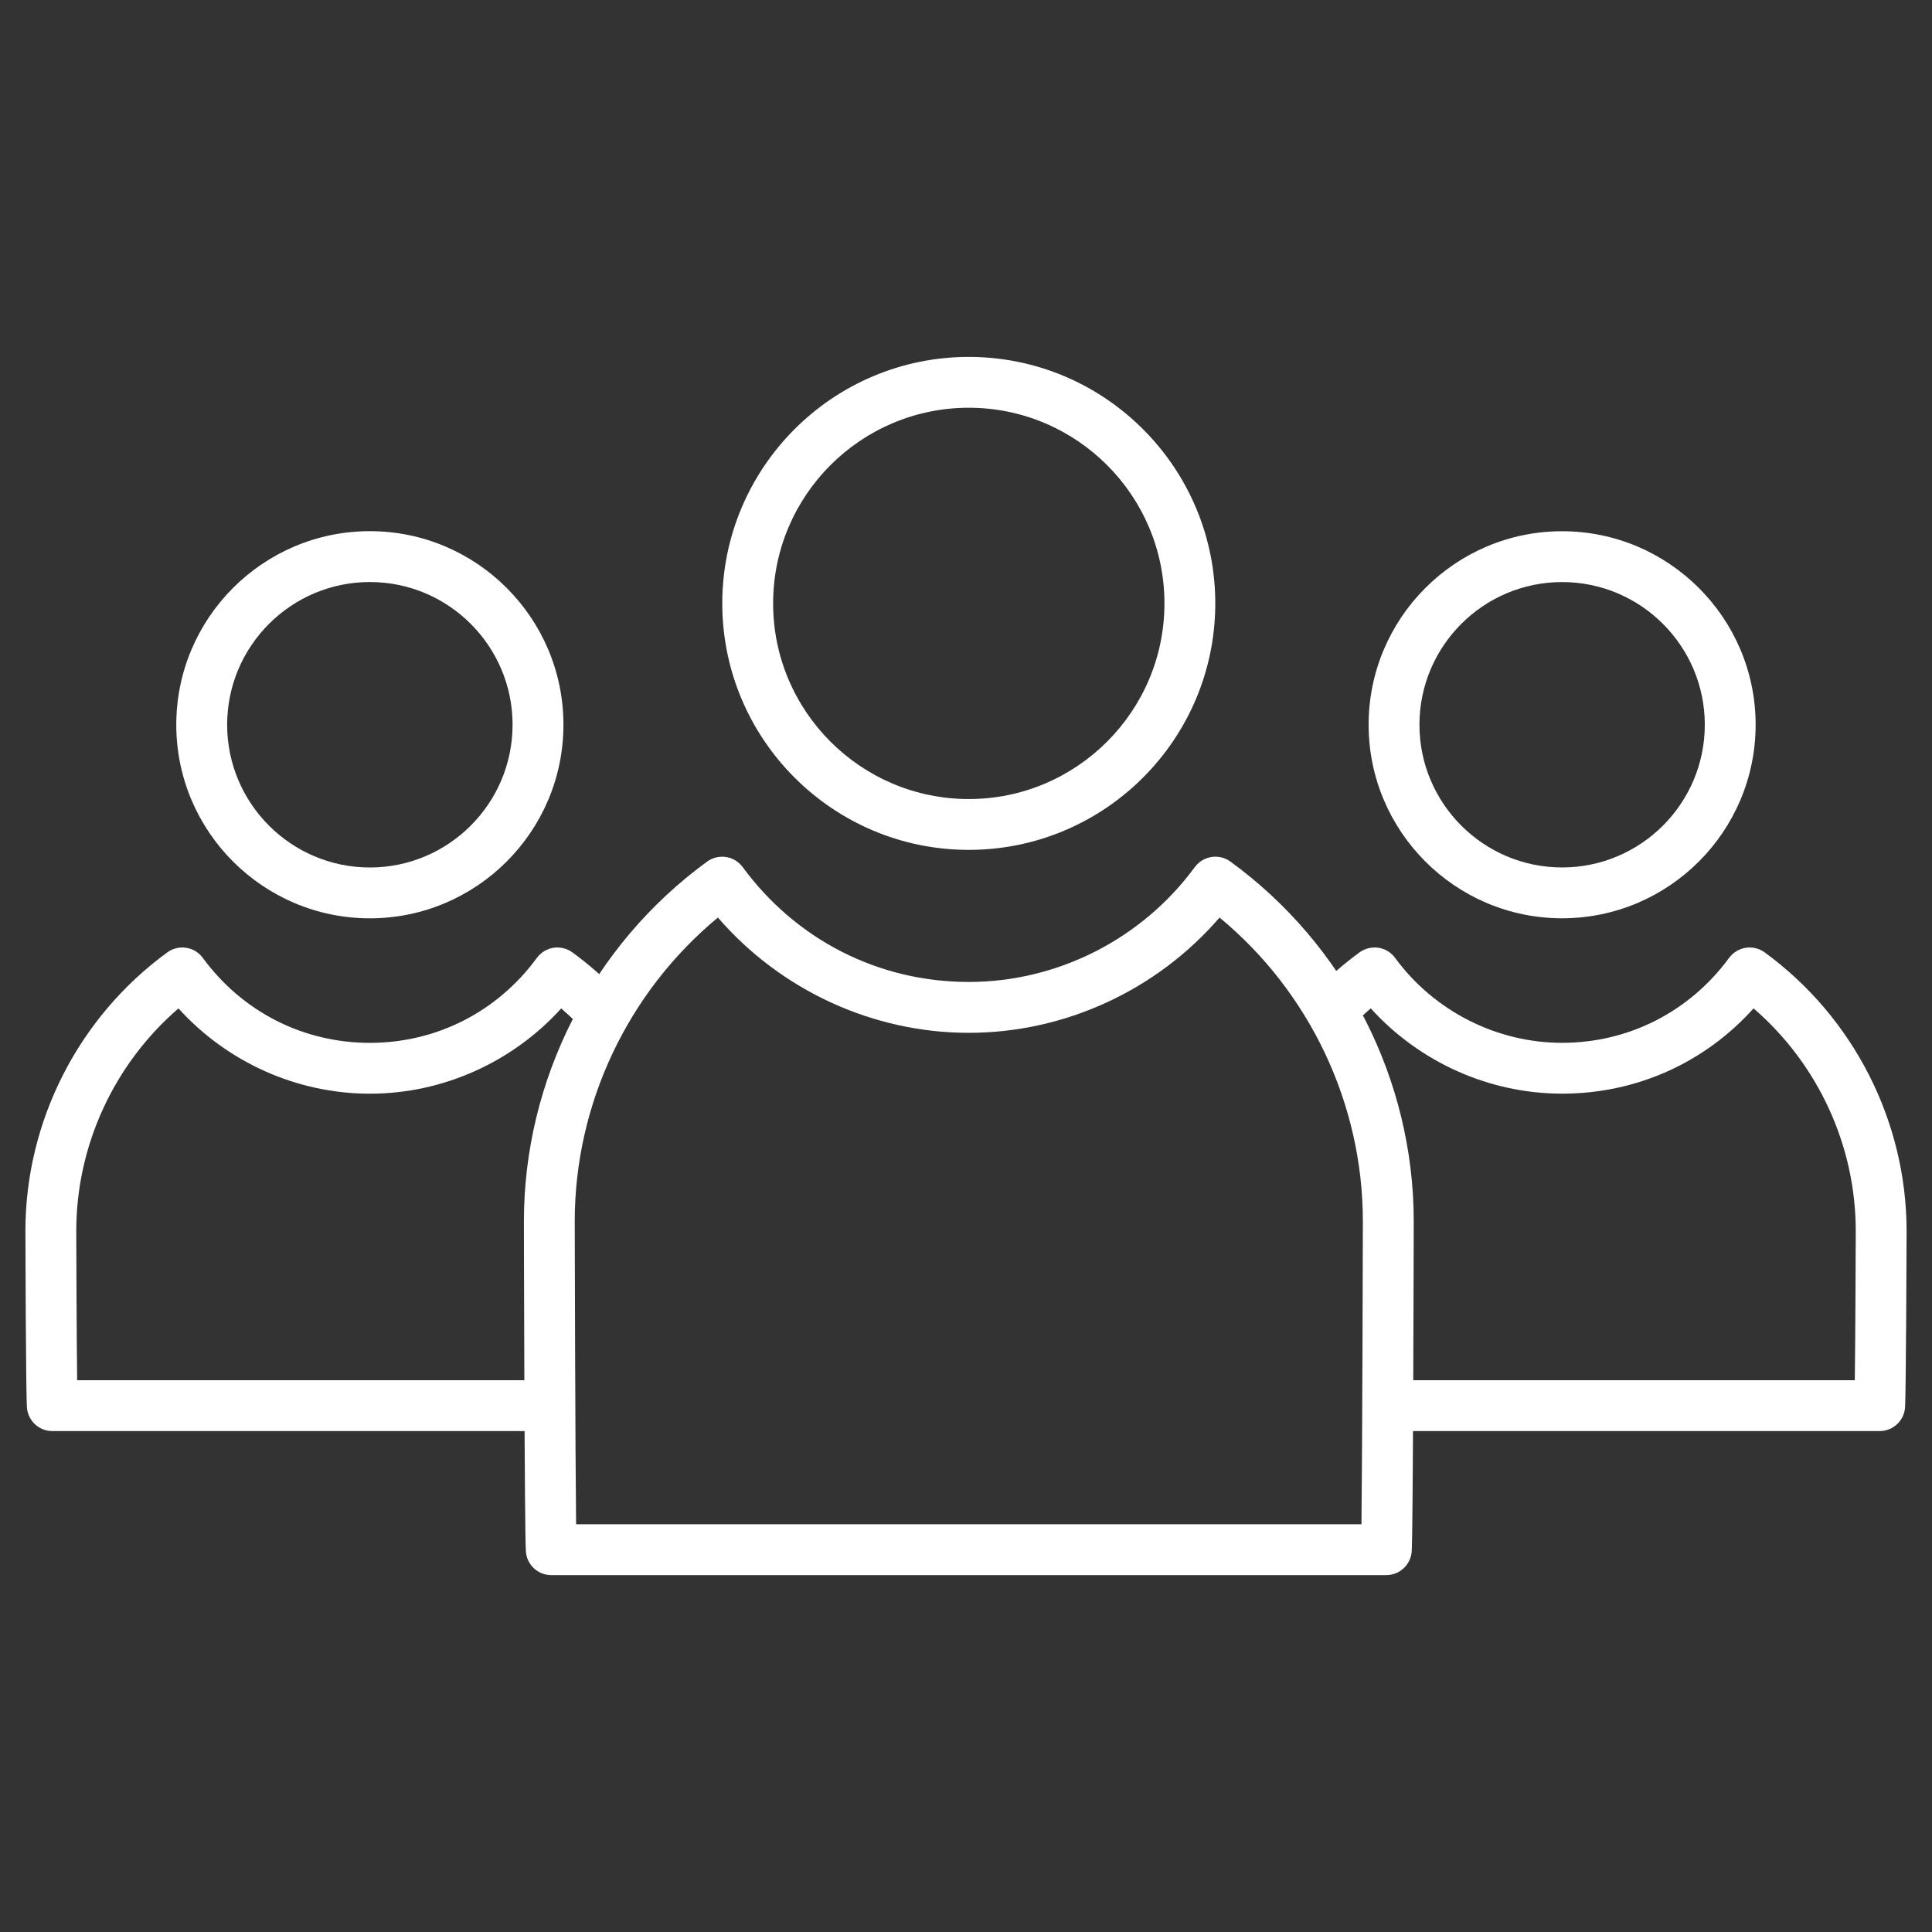
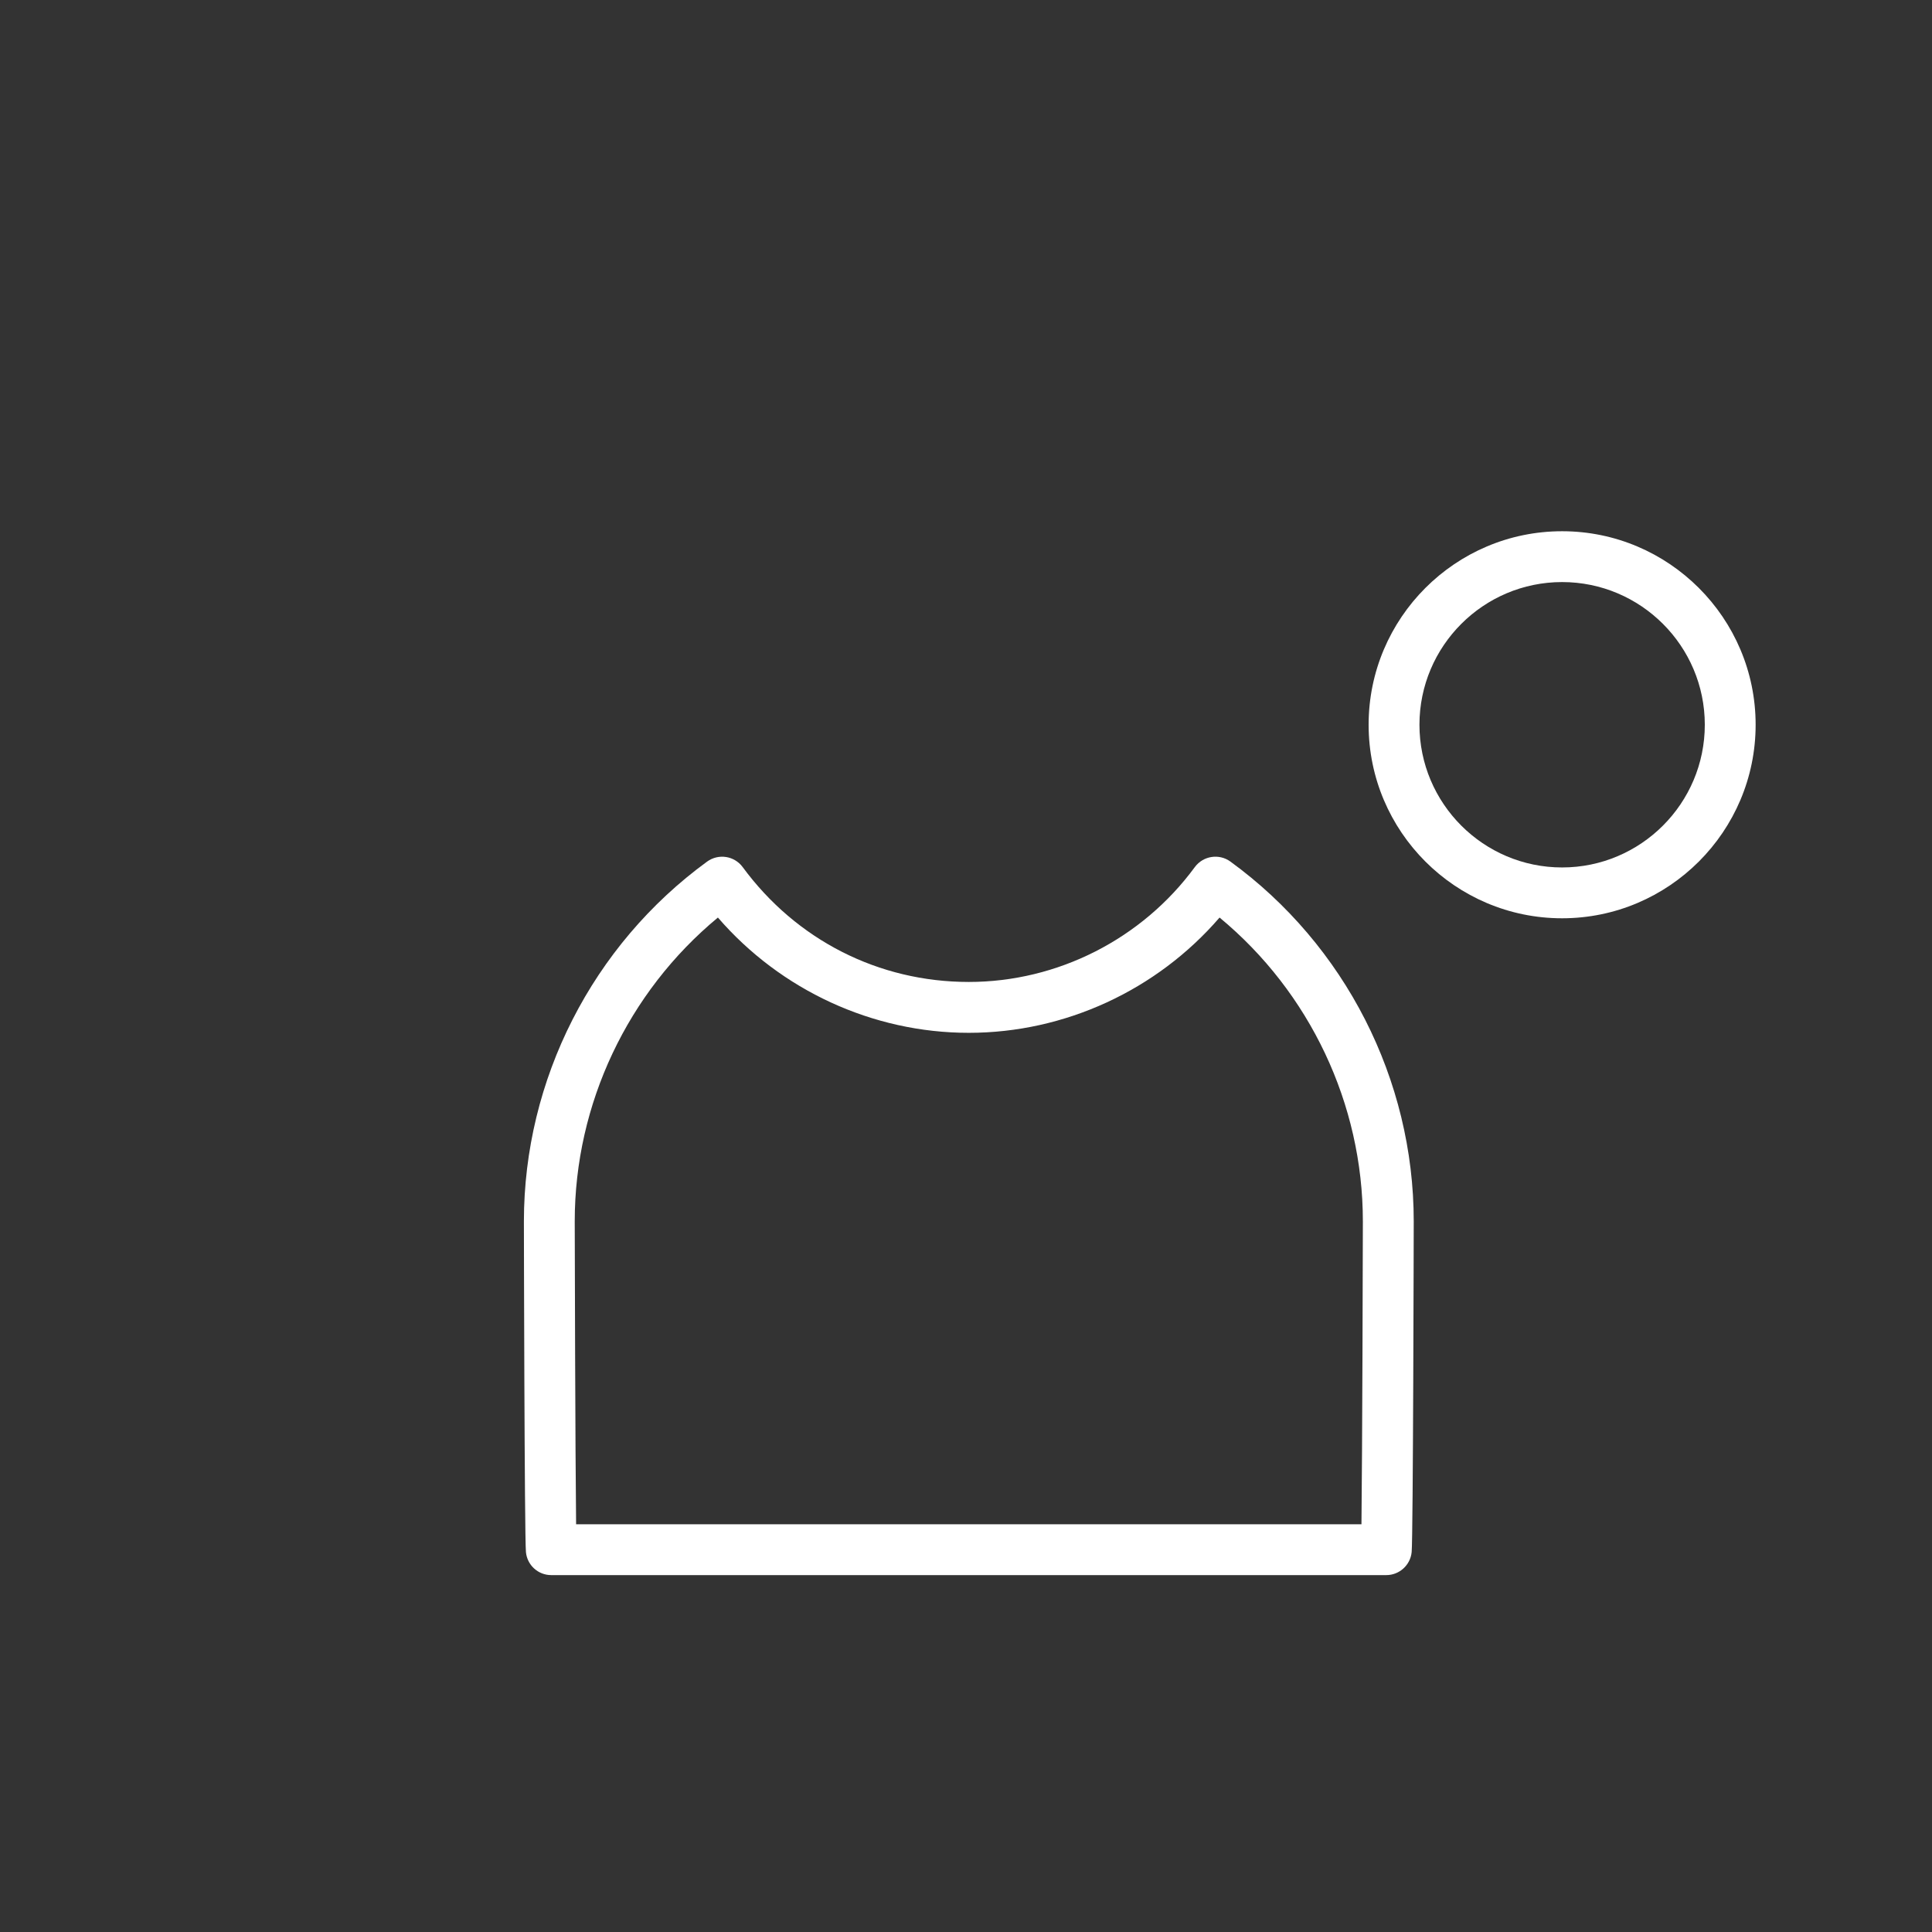
<svg xmlns="http://www.w3.org/2000/svg" version="1.2" overflow="visible" preserveAspectRatio="xMidYMid meet" viewBox="0 0 38 38" width="36" height="36">
  <rect x="0" y="0" width="38" height="38" fill="#333333" stroke="none" />
  <g transform="translate(1, 1)">
    <g>
      <g transform="translate(50 50) scale(0.69 0.69) rotate(0) translate(-50 -50)">
        <g>
          <g>
-             <path d="M3.702,0.313c-3.874,0-7.026-3.152-7.026-7.026s3.152-7.026,7.026-7.026&#10;&#09;&#09;&#09;&#09;&#09;c3.875,0,7.027,3.152,7.027,7.026S7.578,0.313,3.702,0.313z M3.702-12.29c-3.075,0-5.577,2.502-5.577,5.577&#10;&#09;&#09;&#09;&#09;&#09;s2.502,5.577,5.577,5.577S9.28-3.637,9.28-6.713S6.778-12.29,3.702-12.29z" fill="#FFFFFF" vector-effect="non-scaling-stroke" />
-           </g>
+             </g>
          <g>
            <path d="M15.604,20.986H-8.2c-0.374,0-0.686-0.284-0.721-0.657c-0.042-0.44-0.058-9.34-0.058-9.427&#10;&#09;&#09;&#09;&#09;&#09;c0-4.039,1.953-7.873,5.224-10.256c0.325-0.234,0.774-0.163,1.011,0.156c1.531,2.083,3.88,3.276,6.447,3.276&#10;&#09;&#09;&#09;&#09;&#09;c2.531,0,4.939-1.224,6.444-3.276c0.239-0.321,0.691-0.389,1.011-0.157c3.274,2.382,5.228,6.217,5.228,10.256&#10;&#09;&#09;&#09;&#09;&#09;c0,0.088-0.017,8.989-0.059,9.43C16.289,20.703,15.976,20.986,15.604,20.986z M-7.491,19.537h22.387&#10;&#09;&#09;&#09;&#09;&#09;c0.024-2.037,0.04-8.022,0.04-8.635c0-3.347-1.514-6.534-4.085-8.66c-1.786,2.07-4.407,3.286-7.149,3.286&#10;&#09;&#09;&#09;&#09;&#09;c-2.741,0-5.362-1.216-7.151-3.286c-2.567,2.125-4.081,5.312-4.081,8.66C-7.529,11.515-7.515,17.489-7.491,19.537z" fill="#FFFFFF" vector-effect="non-scaling-stroke" />
          </g>
          <g>
-             <path d="M-13.37,2.264c-3.042,0-5.518-2.475-5.518-5.518c0-3.042,2.475-5.518,5.518-5.518&#10;&#09;&#09;&#09;&#09;&#09;s5.518,2.475,5.518,5.518C-7.852-0.211-10.328,2.264-13.37,2.264z M-13.37-7.322c-2.243,0-4.068,1.825-4.068,4.068&#10;&#09;&#09;&#09;&#09;&#09;c0,2.244,1.825,4.069,4.068,4.069s4.068-1.825,4.068-4.069C-9.301-5.497-11.126-7.322-13.37-7.322z" fill="#FFFFFF" vector-effect="non-scaling-stroke" />
-           </g>
+             </g>
          <g>
-             <path d="M-8.577,16.88h-13.845c-0.374,0-0.686-0.284-0.722-0.657c-0.033-0.354-0.045-5.003-0.045-5.048&#10;&#09;&#09;&#09;&#09;&#09;c0-3.125,1.512-6.094,4.046-7.941C-18.82,3-18.368,3.07-18.132,3.392c1.129,1.539,2.864,2.422,4.762,2.422&#10;&#09;&#09;&#09;&#09;&#09;c1.897,0,3.632-0.883,4.761-2.422c0.237-0.323,0.688-0.393,1.013-0.156C-7.165,3.55-6.753,3.906-6.37,4.293&#10;&#09;&#09;&#09;&#09;&#09;c0.282,0.284,0.279,0.743-0.006,1.025C-6.66,5.6-7.118,5.595-7.401,5.312c-0.166-0.167-0.338-0.327-0.514-0.48&#10;&#09;&#09;&#09;&#09;&#09;c-1.388,1.534-3.376,2.431-5.455,2.431c-2.079,0-4.068-0.897-5.456-2.431c-1.836,1.584-2.913,3.908-2.913,6.343&#10;&#09;&#09;&#09;&#09;&#09;c0,0.41,0.01,2.999,0.025,4.256h13.137c0.401,0,0.725,0.324,0.725,0.725C-7.852,16.556-8.176,16.88-8.577,16.88z" fill="#FFFFFF" vector-effect="non-scaling-stroke" />
-           </g>
+             </g>
          <g>
            <path d="M20.615,2.263c-3.041,0-5.515-2.475-5.515-5.517c0-3.041,2.474-5.516,5.515-5.516&#10;&#09;&#09;&#09;&#09;&#09;s5.517,2.475,5.517,5.516C26.132-0.212,23.657,2.263,20.615,2.263z M20.615-7.321c-2.242,0-4.066,1.824-4.066,4.067&#10;&#09;&#09;&#09;&#09;&#09;s1.824,4.068,4.066,4.068c2.243,0,4.068-1.825,4.068-4.068S22.859-7.321,20.615-7.321z" fill="#FFFFFF" vector-effect="non-scaling-stroke" />
          </g>
          <g>
-             <path d="M29.668,16.88H15.825c-0.401,0-0.725-0.324-0.725-0.725c0-0.401,0.324-0.725,0.725-0.725h13.134&#10;&#09;&#09;&#09;&#09;&#09;c0.016-1.264,0.027-3.885,0.027-4.256c0-2.434-1.077-4.758-2.913-6.343c-1.395,1.554-3.346,2.431-5.457,2.431&#10;&#09;&#09;&#09;&#09;&#09;c-2.078,0-4.066-0.897-5.455-2.431c-0.178,0.153-0.35,0.314-0.514,0.48c-0.28,0.283-0.74,0.289-1.025,0.006&#10;&#09;&#09;&#09;&#09;&#09;c-0.284-0.282-0.287-0.74-0.006-1.025c0.376-0.382,0.788-0.737,1.224-1.057c0.156-0.114,0.352-0.159,0.539-0.132&#10;&#09;&#09;&#09;&#09;&#09;c0.19,0.029,0.361,0.132,0.474,0.287c1.112,1.517,2.893,2.423,4.761,2.423c1.897,0,3.632-0.883,4.763-2.423&#10;&#09;&#09;&#09;&#09;&#09;C25.617,3.069,26.069,3,26.39,3.235c2.532,1.848,4.045,4.816,4.045,7.941c0,0.045-0.014,4.693-0.045,5.044&#10;&#09;&#09;&#09;&#09;&#09;C30.357,16.593,30.043,16.88,29.668,16.88z" fill="#FFFFFF" vector-effect="non-scaling-stroke" />
-           </g>
+             </g>
        </g>
      </g>
    </g>
  </g>
</svg>